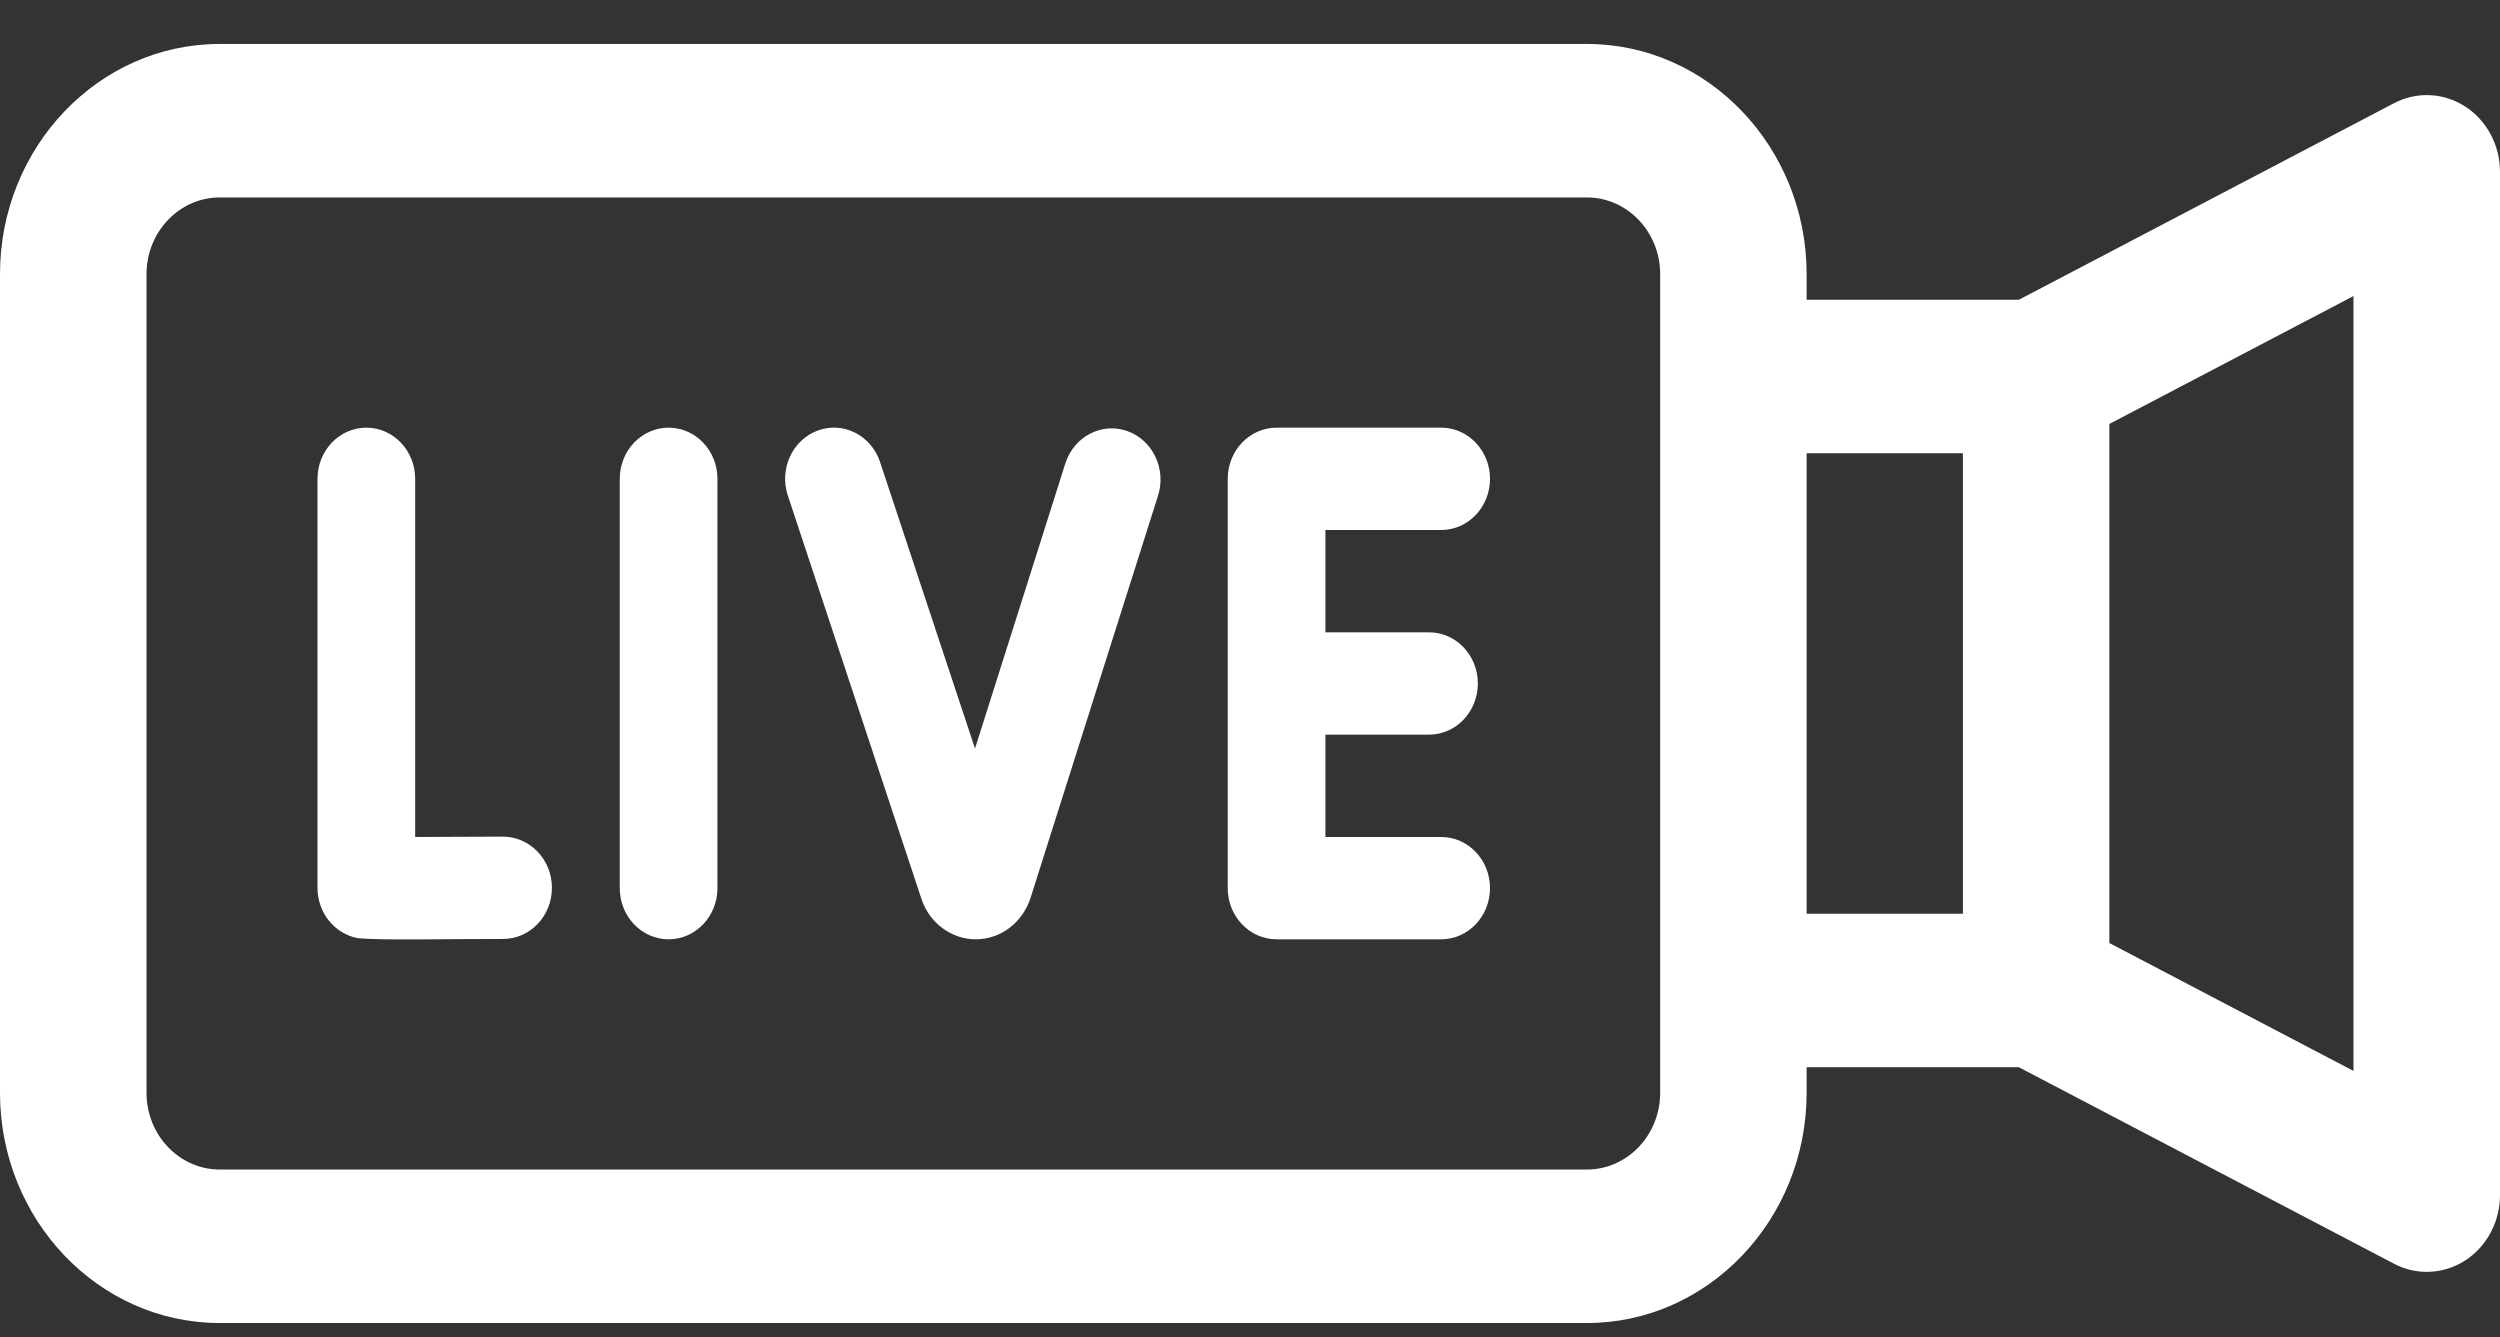
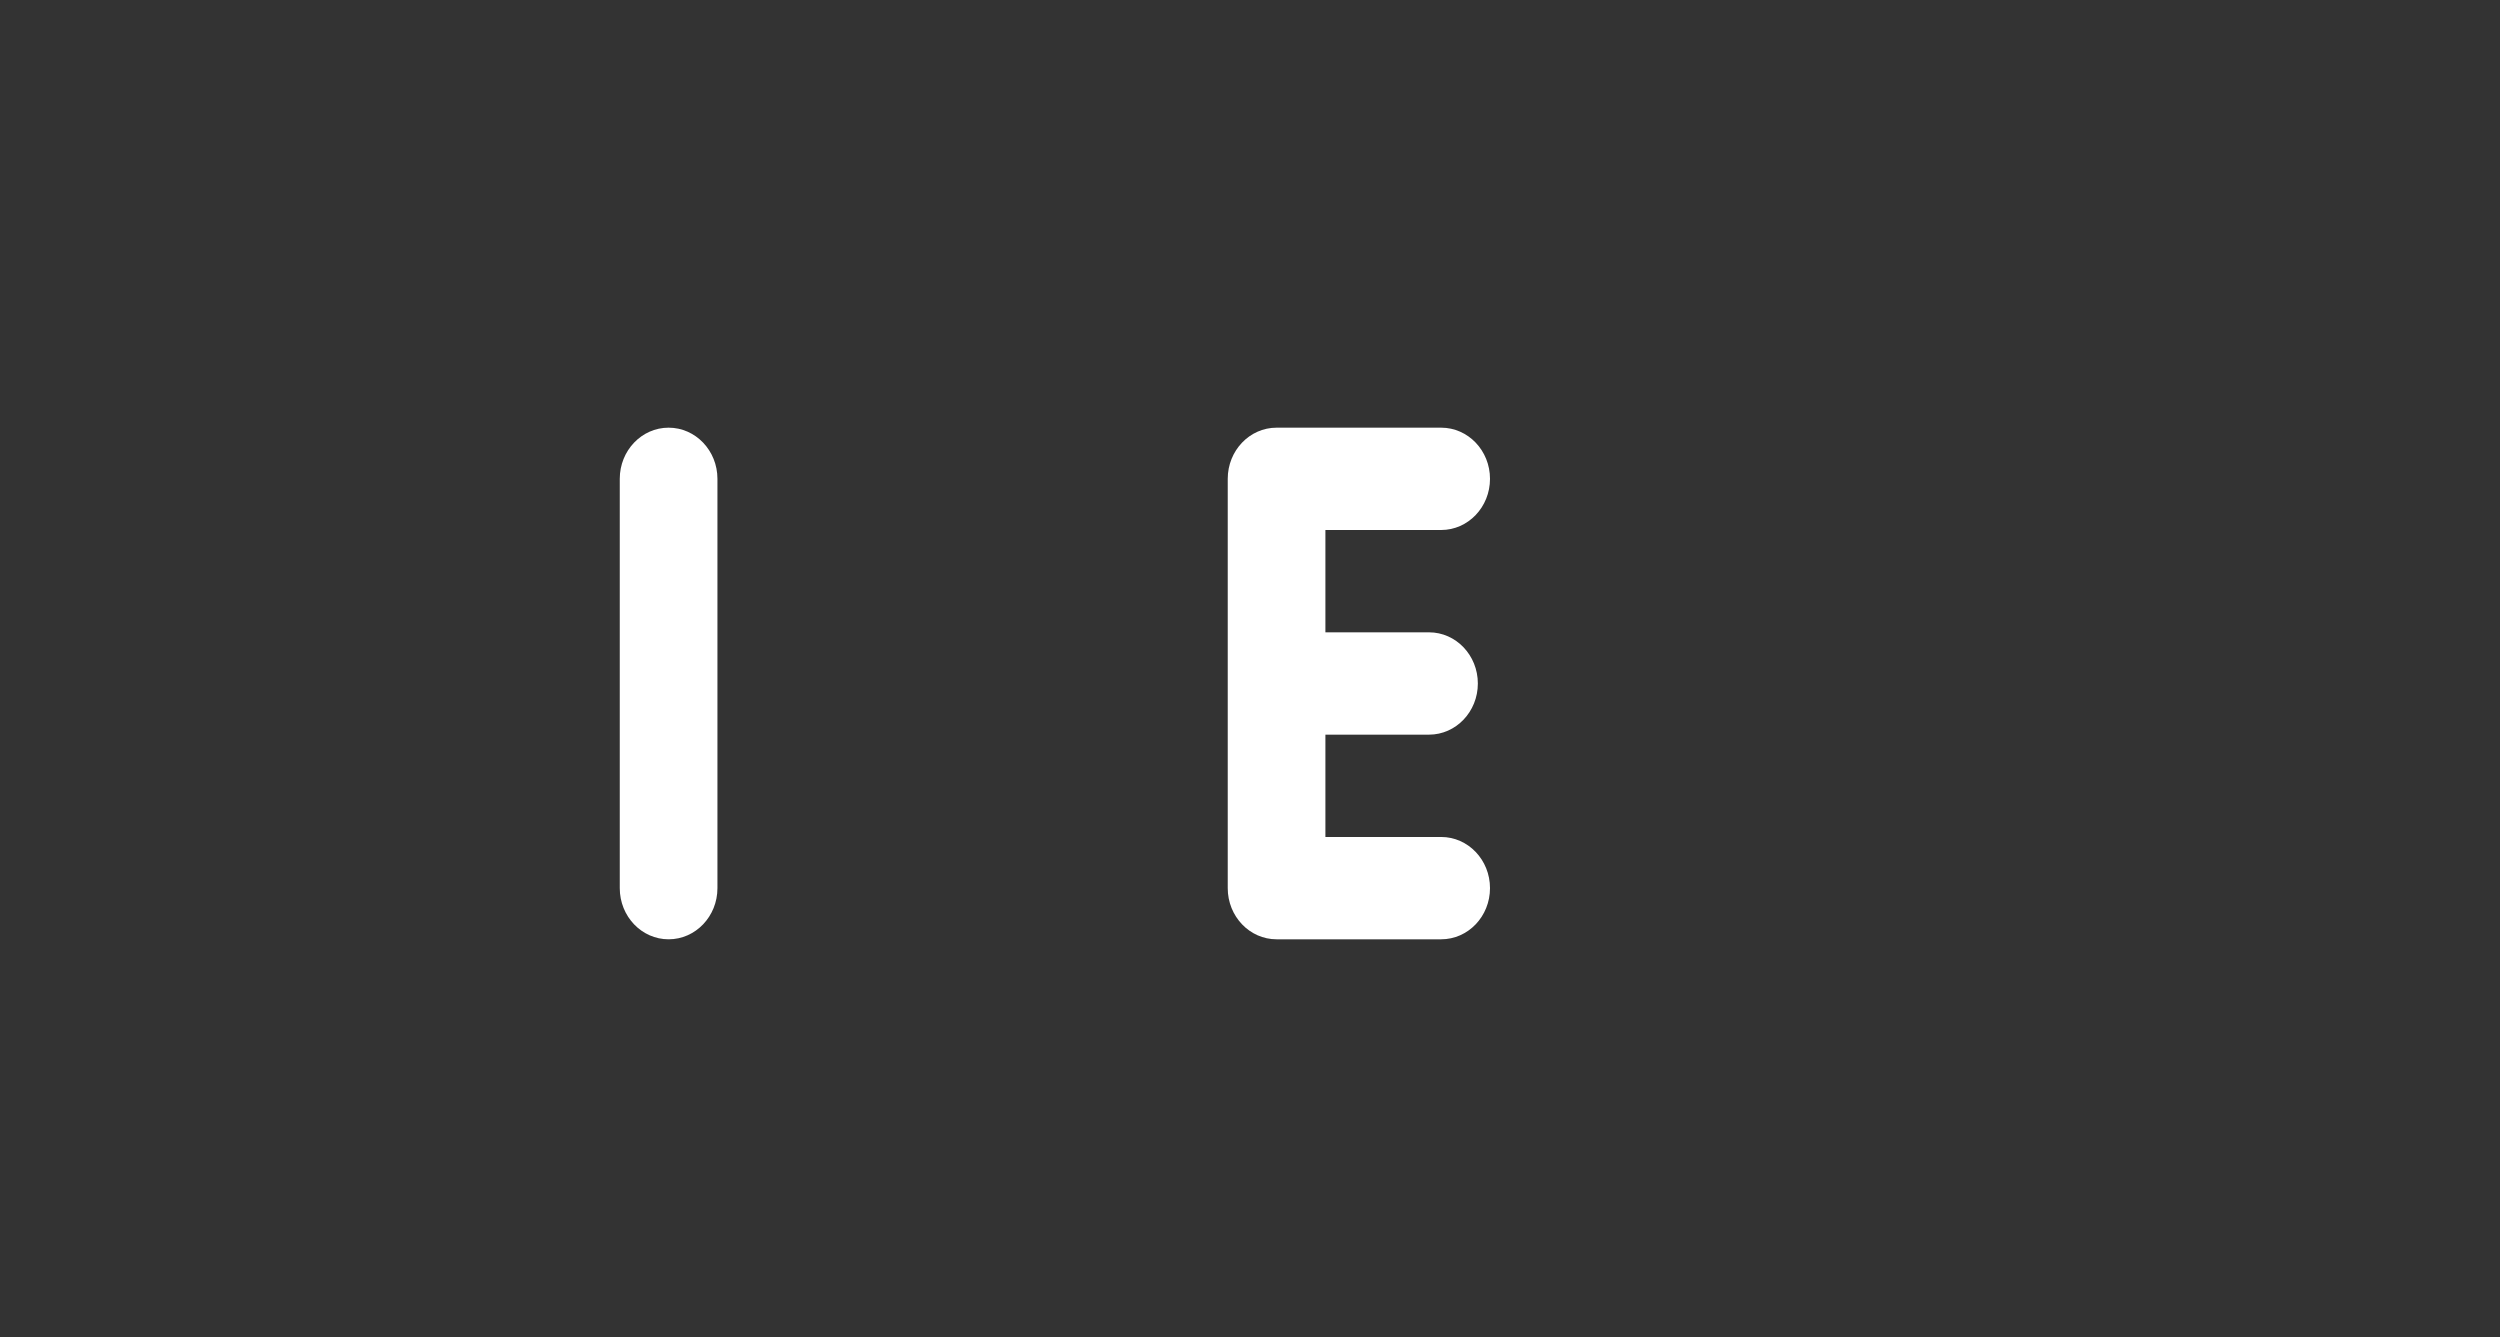
<svg xmlns="http://www.w3.org/2000/svg" width="43" height="23" viewBox="0 0 43 23" fill="none">
  <rect x="0" y="0" width="43" height="23" fill="#333333" stroke="none" />
-   <path d="M42.403 1.833C42.031 1.592 41.567 1.571 41.177 1.775L34.724 5.156H31.074V4.716C31.074 2.532 29.379 0.756 27.295 0.756H3.779C1.695 0.756 0 2.532 0 4.716V18.796C0 20.979 1.695 22.756 3.779 22.756H27.295C29.379 22.756 31.074 20.979 31.074 18.796V18.356H34.724L41.177 21.736C41.355 21.83 41.548 21.876 41.74 21.876C41.971 21.876 42.2 21.81 42.403 21.679C42.774 21.438 43 21.013 43 20.556V2.956C43 2.498 42.774 2.074 42.403 1.833ZM28.555 18.796C28.555 19.524 27.99 20.116 27.295 20.116H3.779C3.085 20.116 2.52 19.524 2.52 18.796V4.716C2.52 3.988 3.085 3.396 3.779 3.396H27.295C27.99 3.396 28.555 3.988 28.555 4.716V18.796ZM33.762 15.716H31.074V7.796H33.762V15.716ZM40.48 18.42L36.281 16.22V7.292L40.48 5.092V18.42Z" fill="white" />
-   <path d="M8.649 14.39C8.131 14.393 7.576 14.395 7.141 14.396V8.236C7.141 7.75 6.765 7.356 6.301 7.356C5.837 7.356 5.461 7.75 5.461 8.236V15.27C5.461 15.699 5.756 16.065 6.159 16.137C6.587 16.177 7.728 16.148 8.658 16.15C9.122 16.147 9.496 15.751 9.493 15.265C9.491 14.779 9.109 14.39 8.649 14.39Z" fill="white" />
  <path d="M11.5 7.356C11.036 7.356 10.66 7.75 10.66 8.236V15.276C10.66 15.762 11.036 16.156 11.5 16.156C11.964 16.156 12.34 15.762 12.34 15.276V8.236C12.34 7.75 11.964 7.356 11.5 7.356Z" fill="white" />
  <path d="M24.788 9.116C25.252 9.116 25.628 8.722 25.628 8.236C25.628 7.75 25.252 7.356 24.788 7.356H21.957C21.493 7.356 21.117 7.75 21.117 8.236V15.276C21.117 15.762 21.493 16.156 21.957 16.156H24.788C25.252 16.156 25.628 15.762 25.628 15.276C25.628 14.79 25.252 14.396 24.788 14.396H22.797V12.636H24.579C25.043 12.636 25.419 12.242 25.419 11.756C25.419 11.27 25.043 10.876 24.579 10.876H22.797V9.116H24.788Z" fill="white" />
-   <path d="M19.386 7.413C18.946 7.26 18.471 7.51 18.324 7.971L16.77 12.875L15.137 7.947C14.985 7.488 14.507 7.245 14.069 7.404C13.63 7.564 13.399 8.065 13.551 8.524L15.85 15.465C15.99 15.879 16.365 16.156 16.784 16.156H16.791C17.212 16.153 17.587 15.87 17.725 15.445L19.918 8.526C20.065 8.065 19.826 7.567 19.386 7.413Z" fill="white" />
</svg>